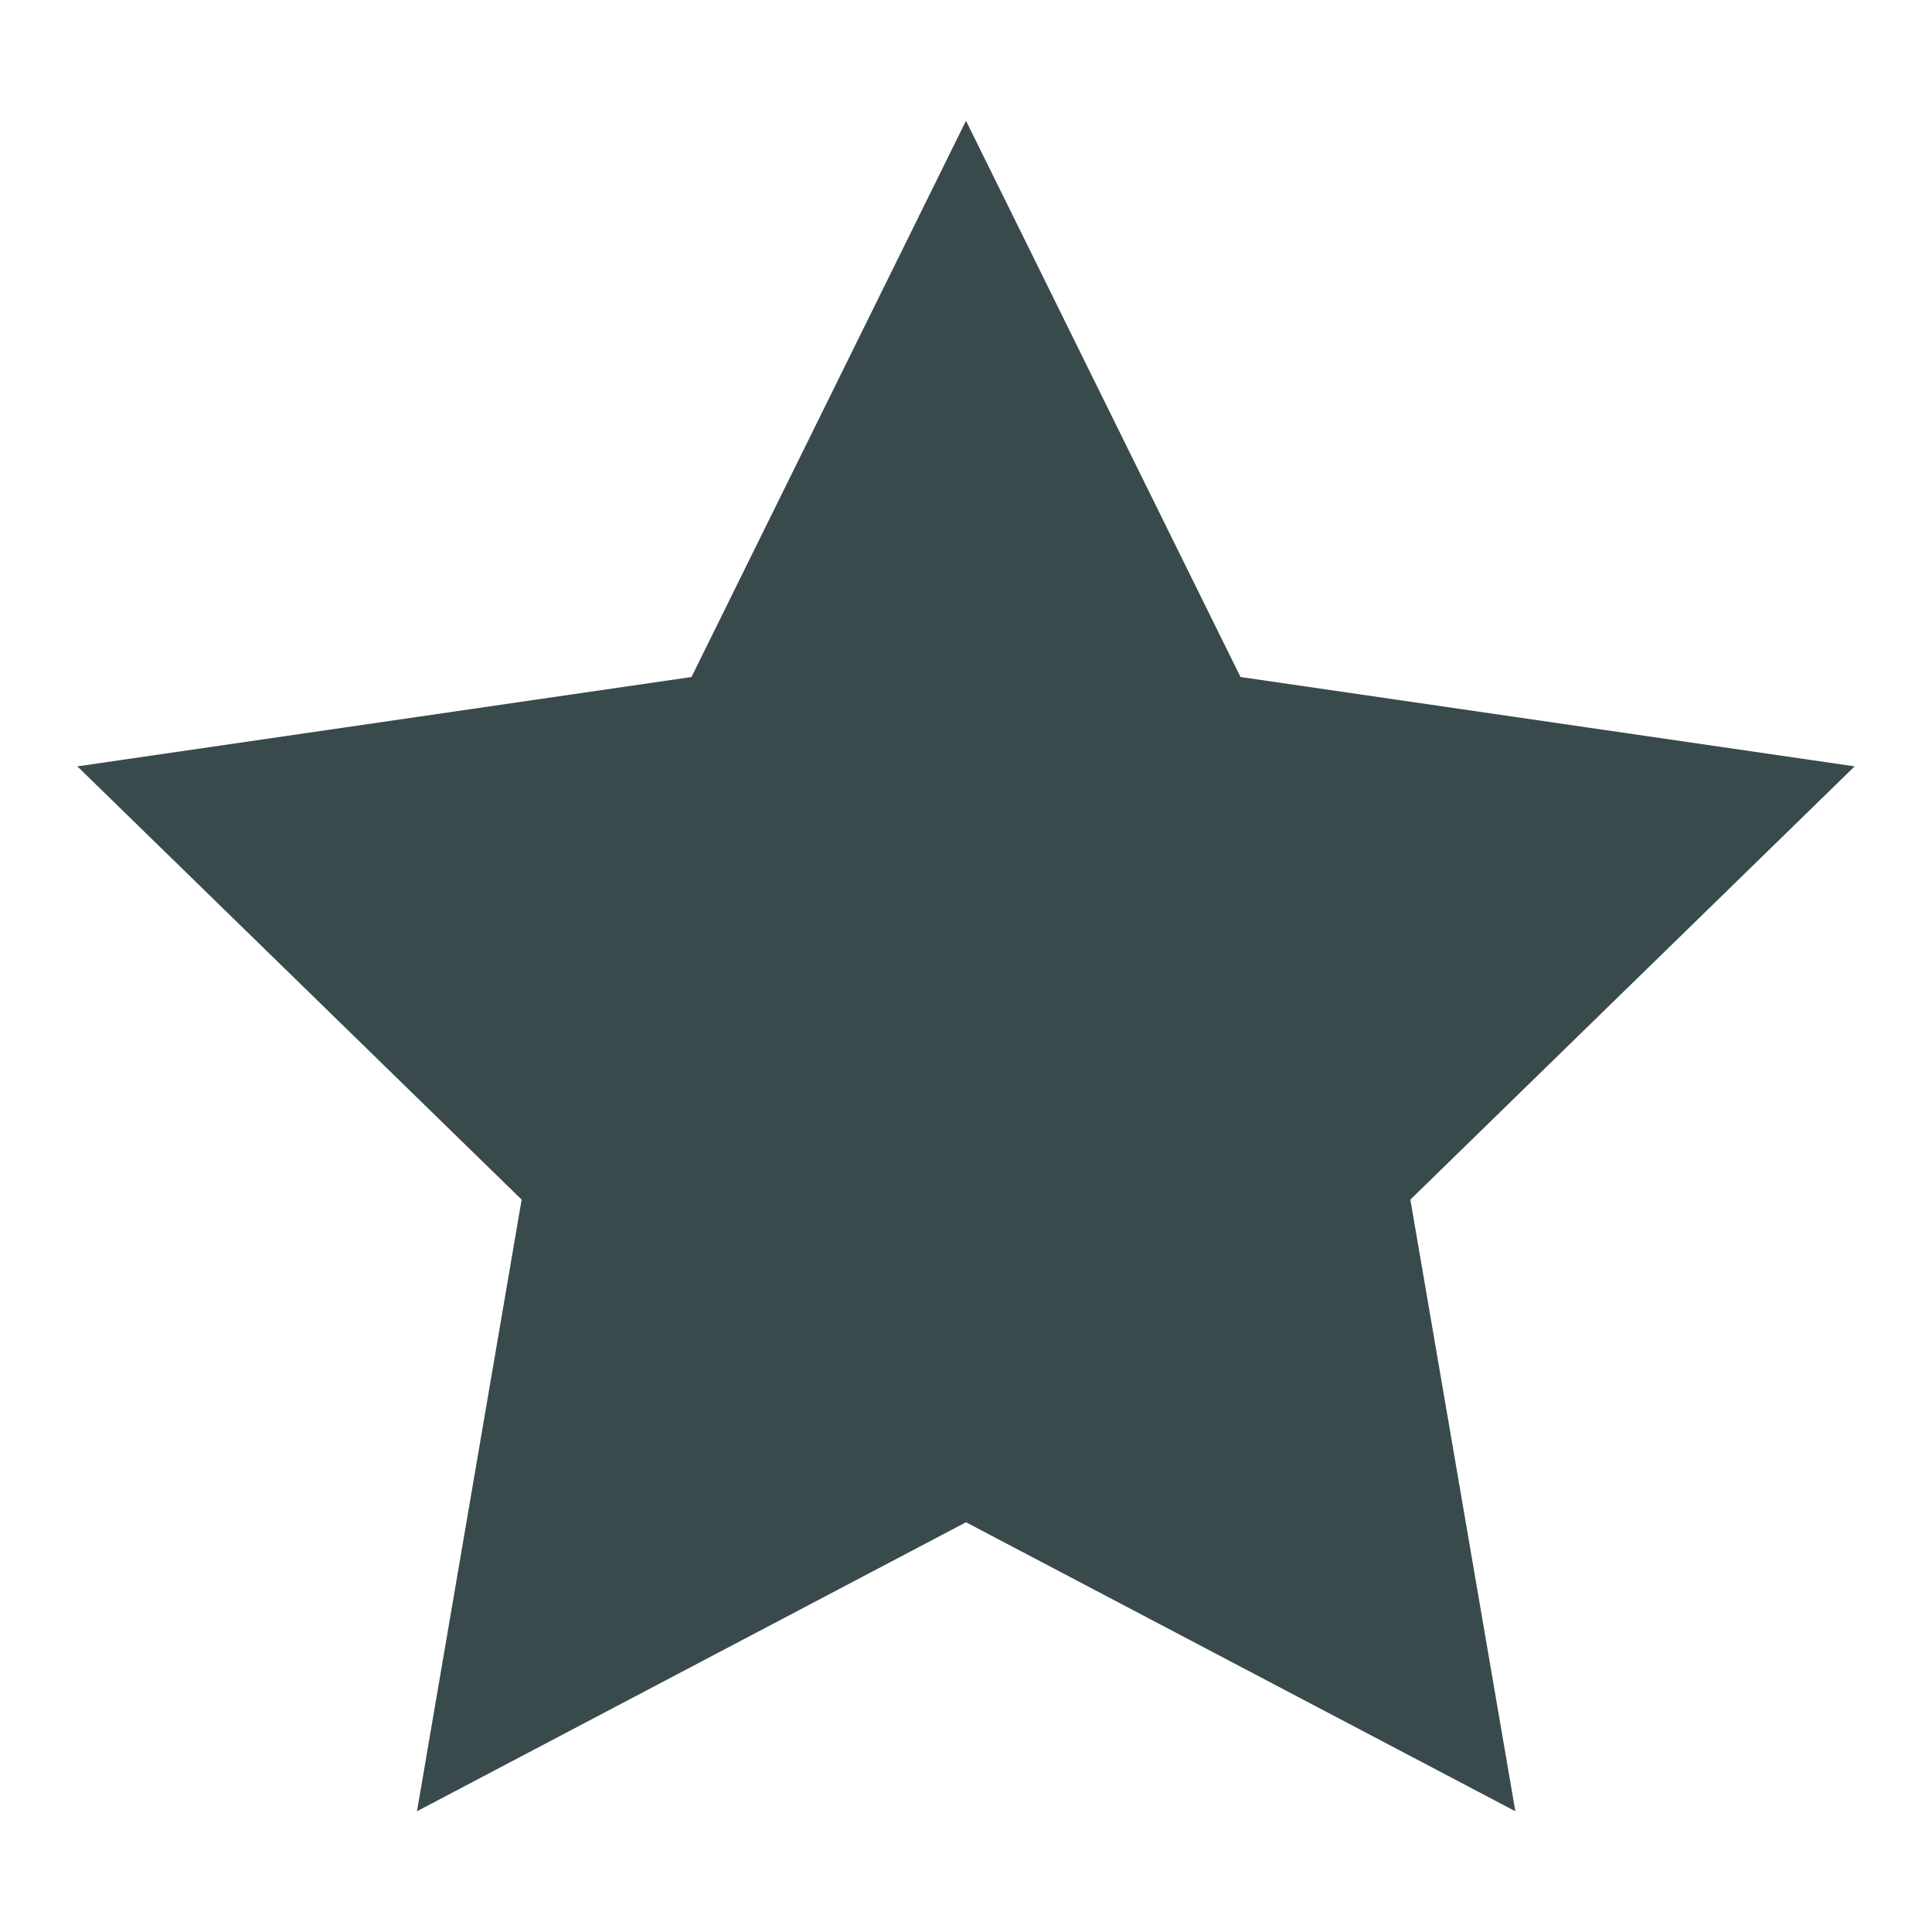
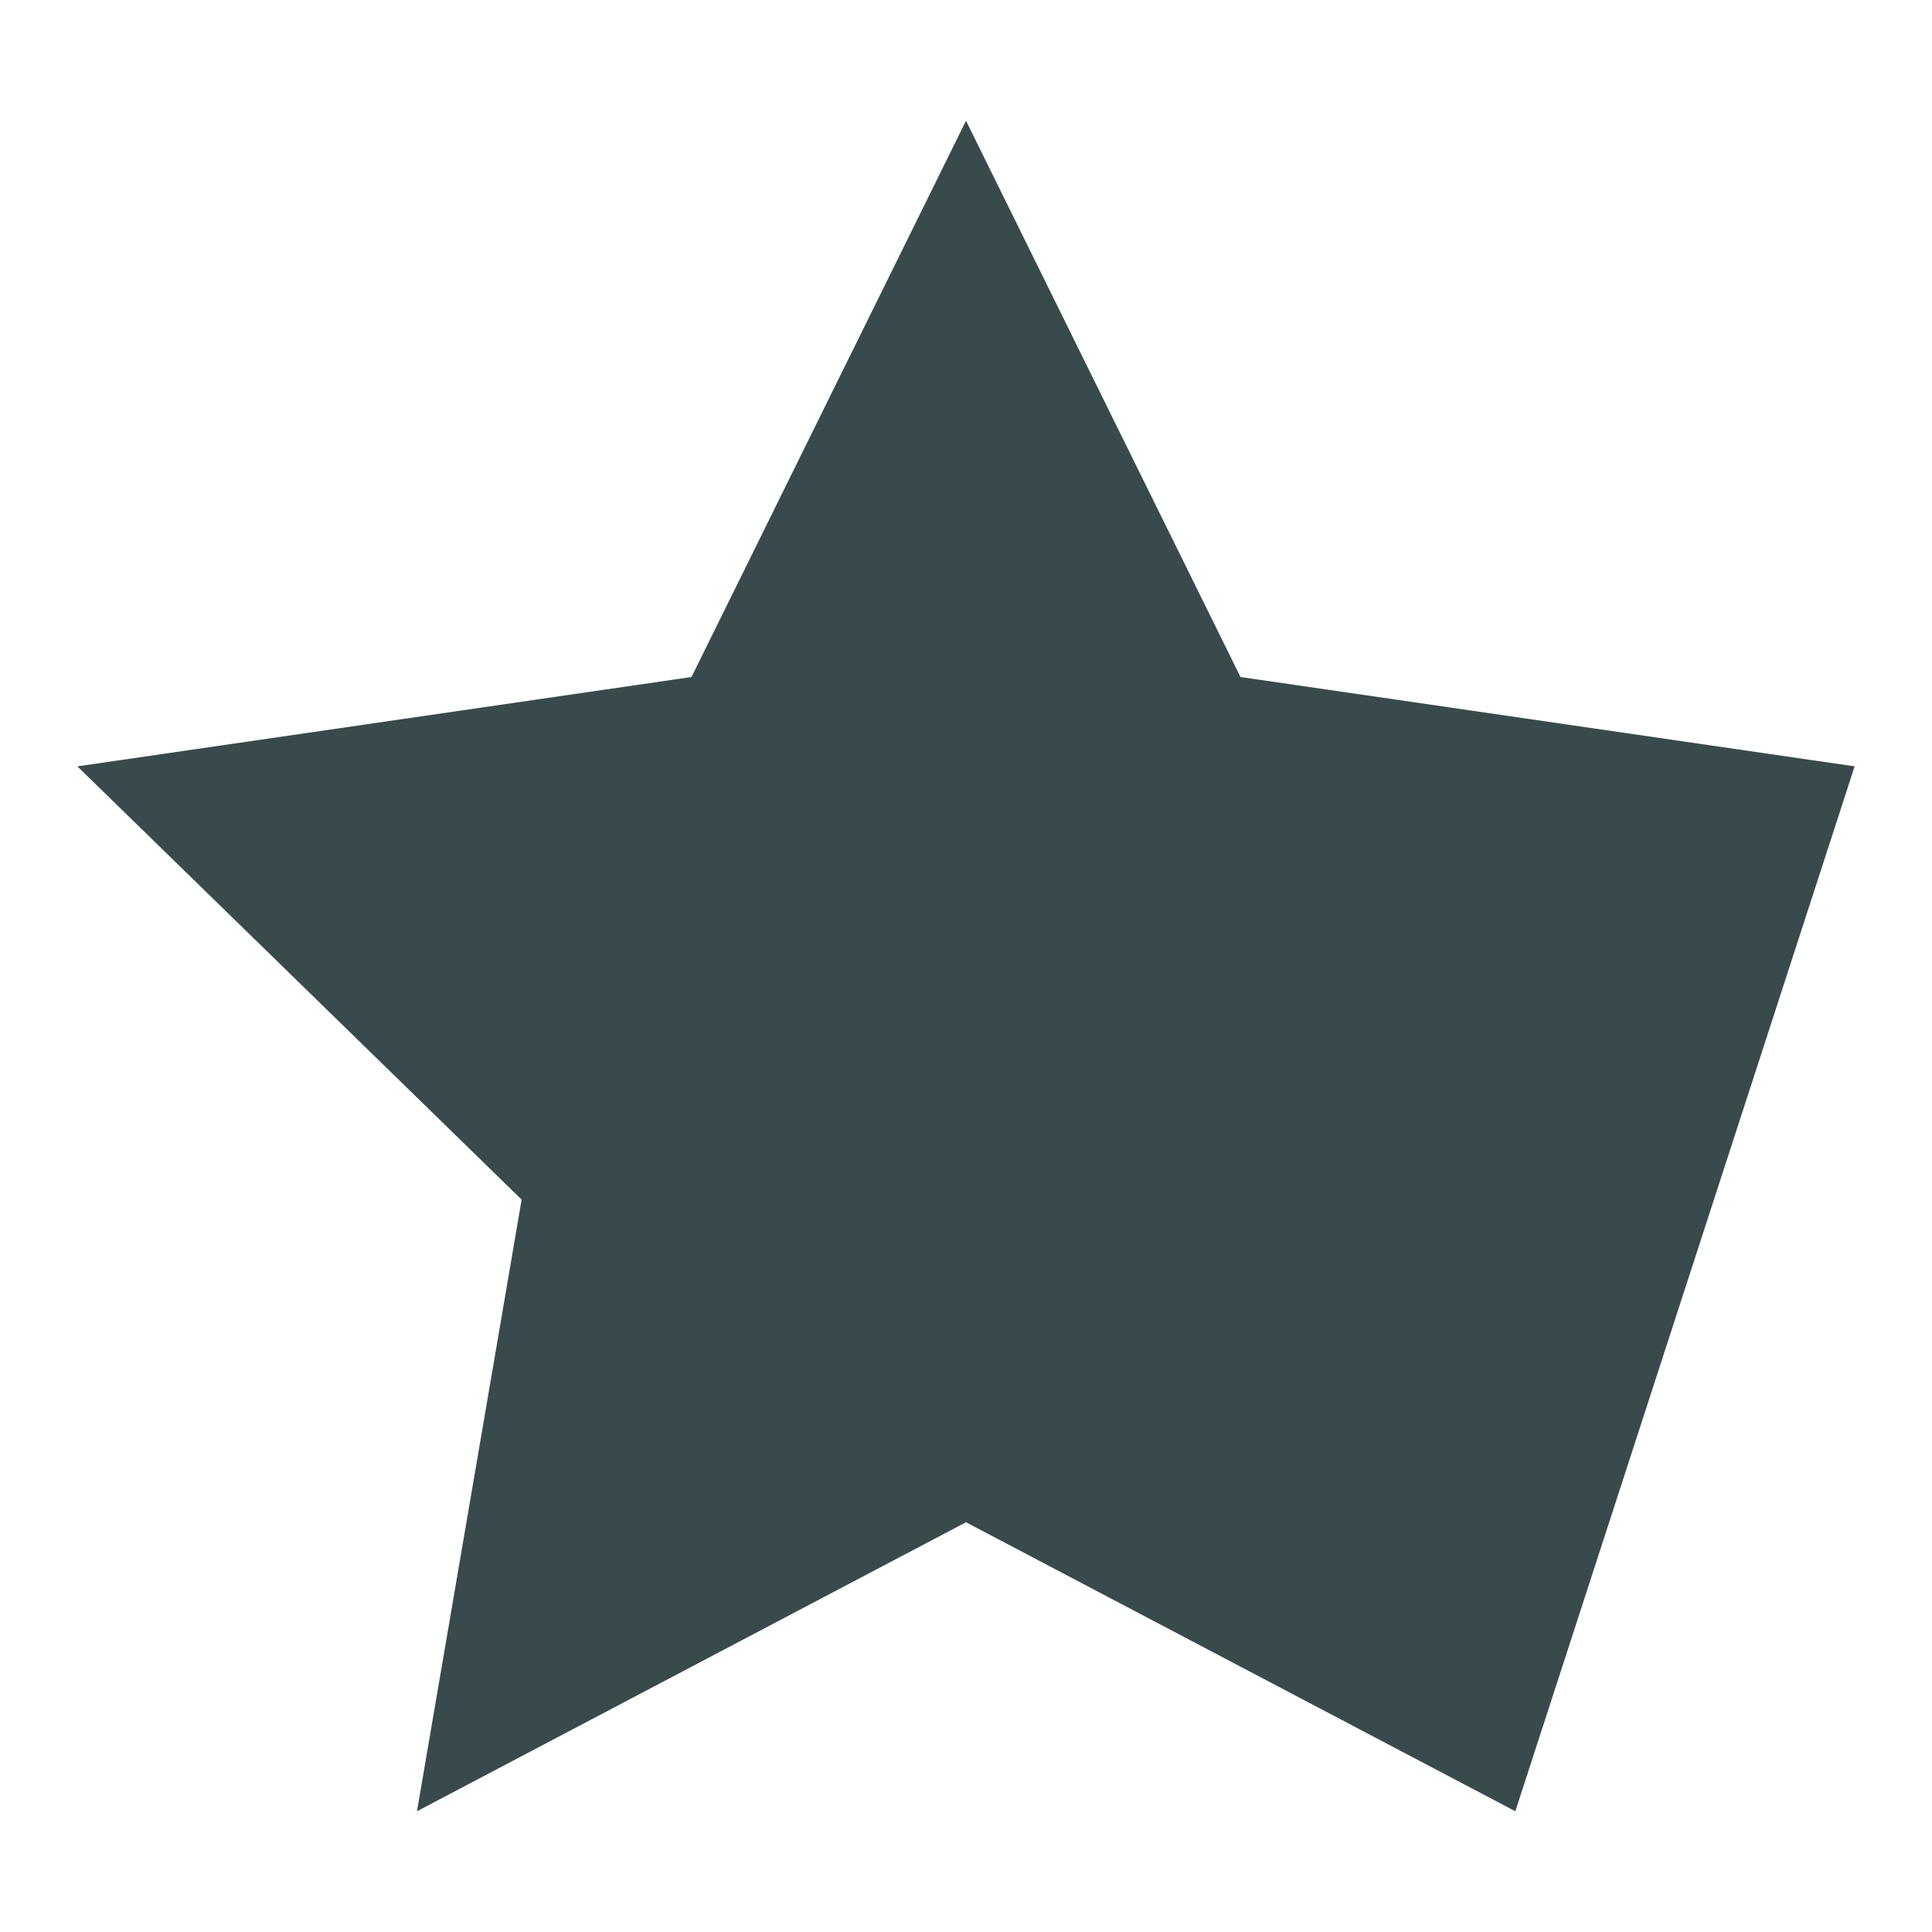
<svg xmlns="http://www.w3.org/2000/svg" width="24pt" height="24pt" viewBox="0 0 24 24" version="1.1">
  <g id="surface207577">
-     <path style=" stroke:none;fill-rule:nonzero;fill:#394a4c;fill-opacity:1;" d="M 12 1.5 L 8.59 8.41 L 0.961 9.52 L 6.48 14.902 L 5.18 22.5 L 12 18.91 L 18.824 22.5 L 17.52 14.902 L 23.039 9.52 L 15.41 8.41 Z M 12 1.5 " />
+     <path style=" stroke:none;fill-rule:nonzero;fill:#394a4c;fill-opacity:1;" d="M 12 1.5 L 8.59 8.41 L 0.961 9.52 L 6.48 14.902 L 5.18 22.5 L 12 18.91 L 18.824 22.5 L 23.039 9.52 L 15.41 8.41 Z M 12 1.5 " />
  </g>
</svg>